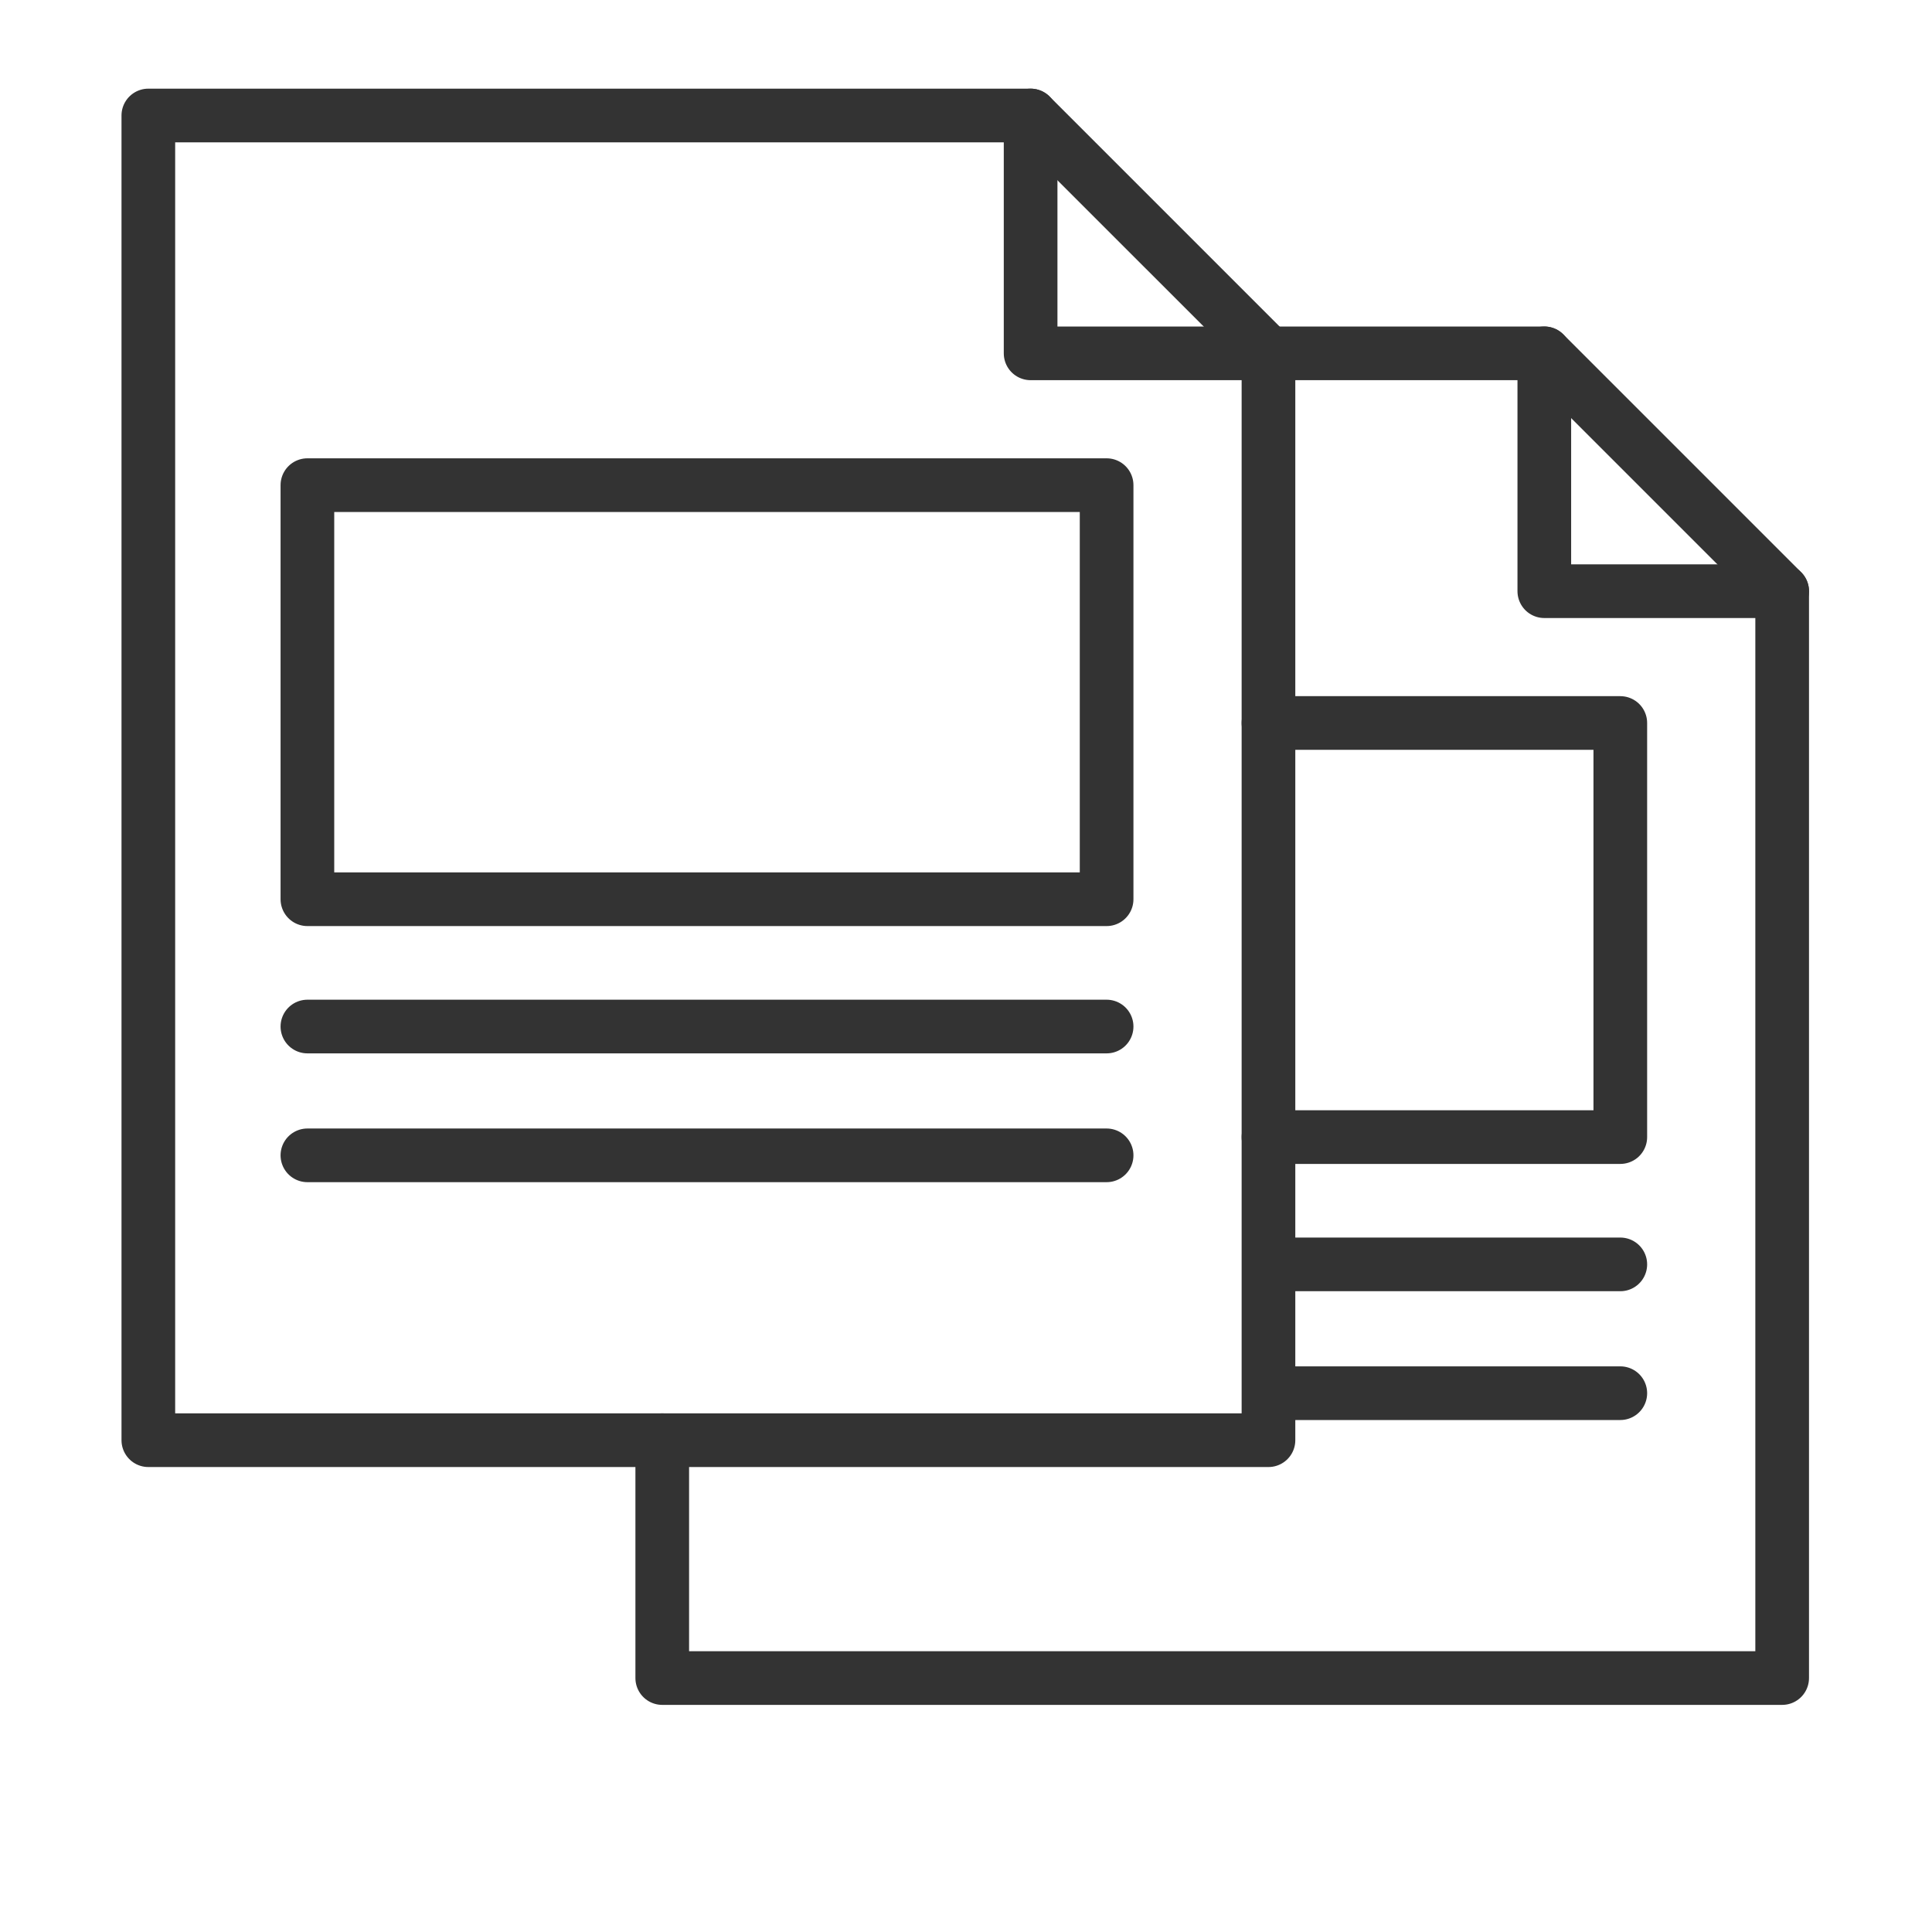
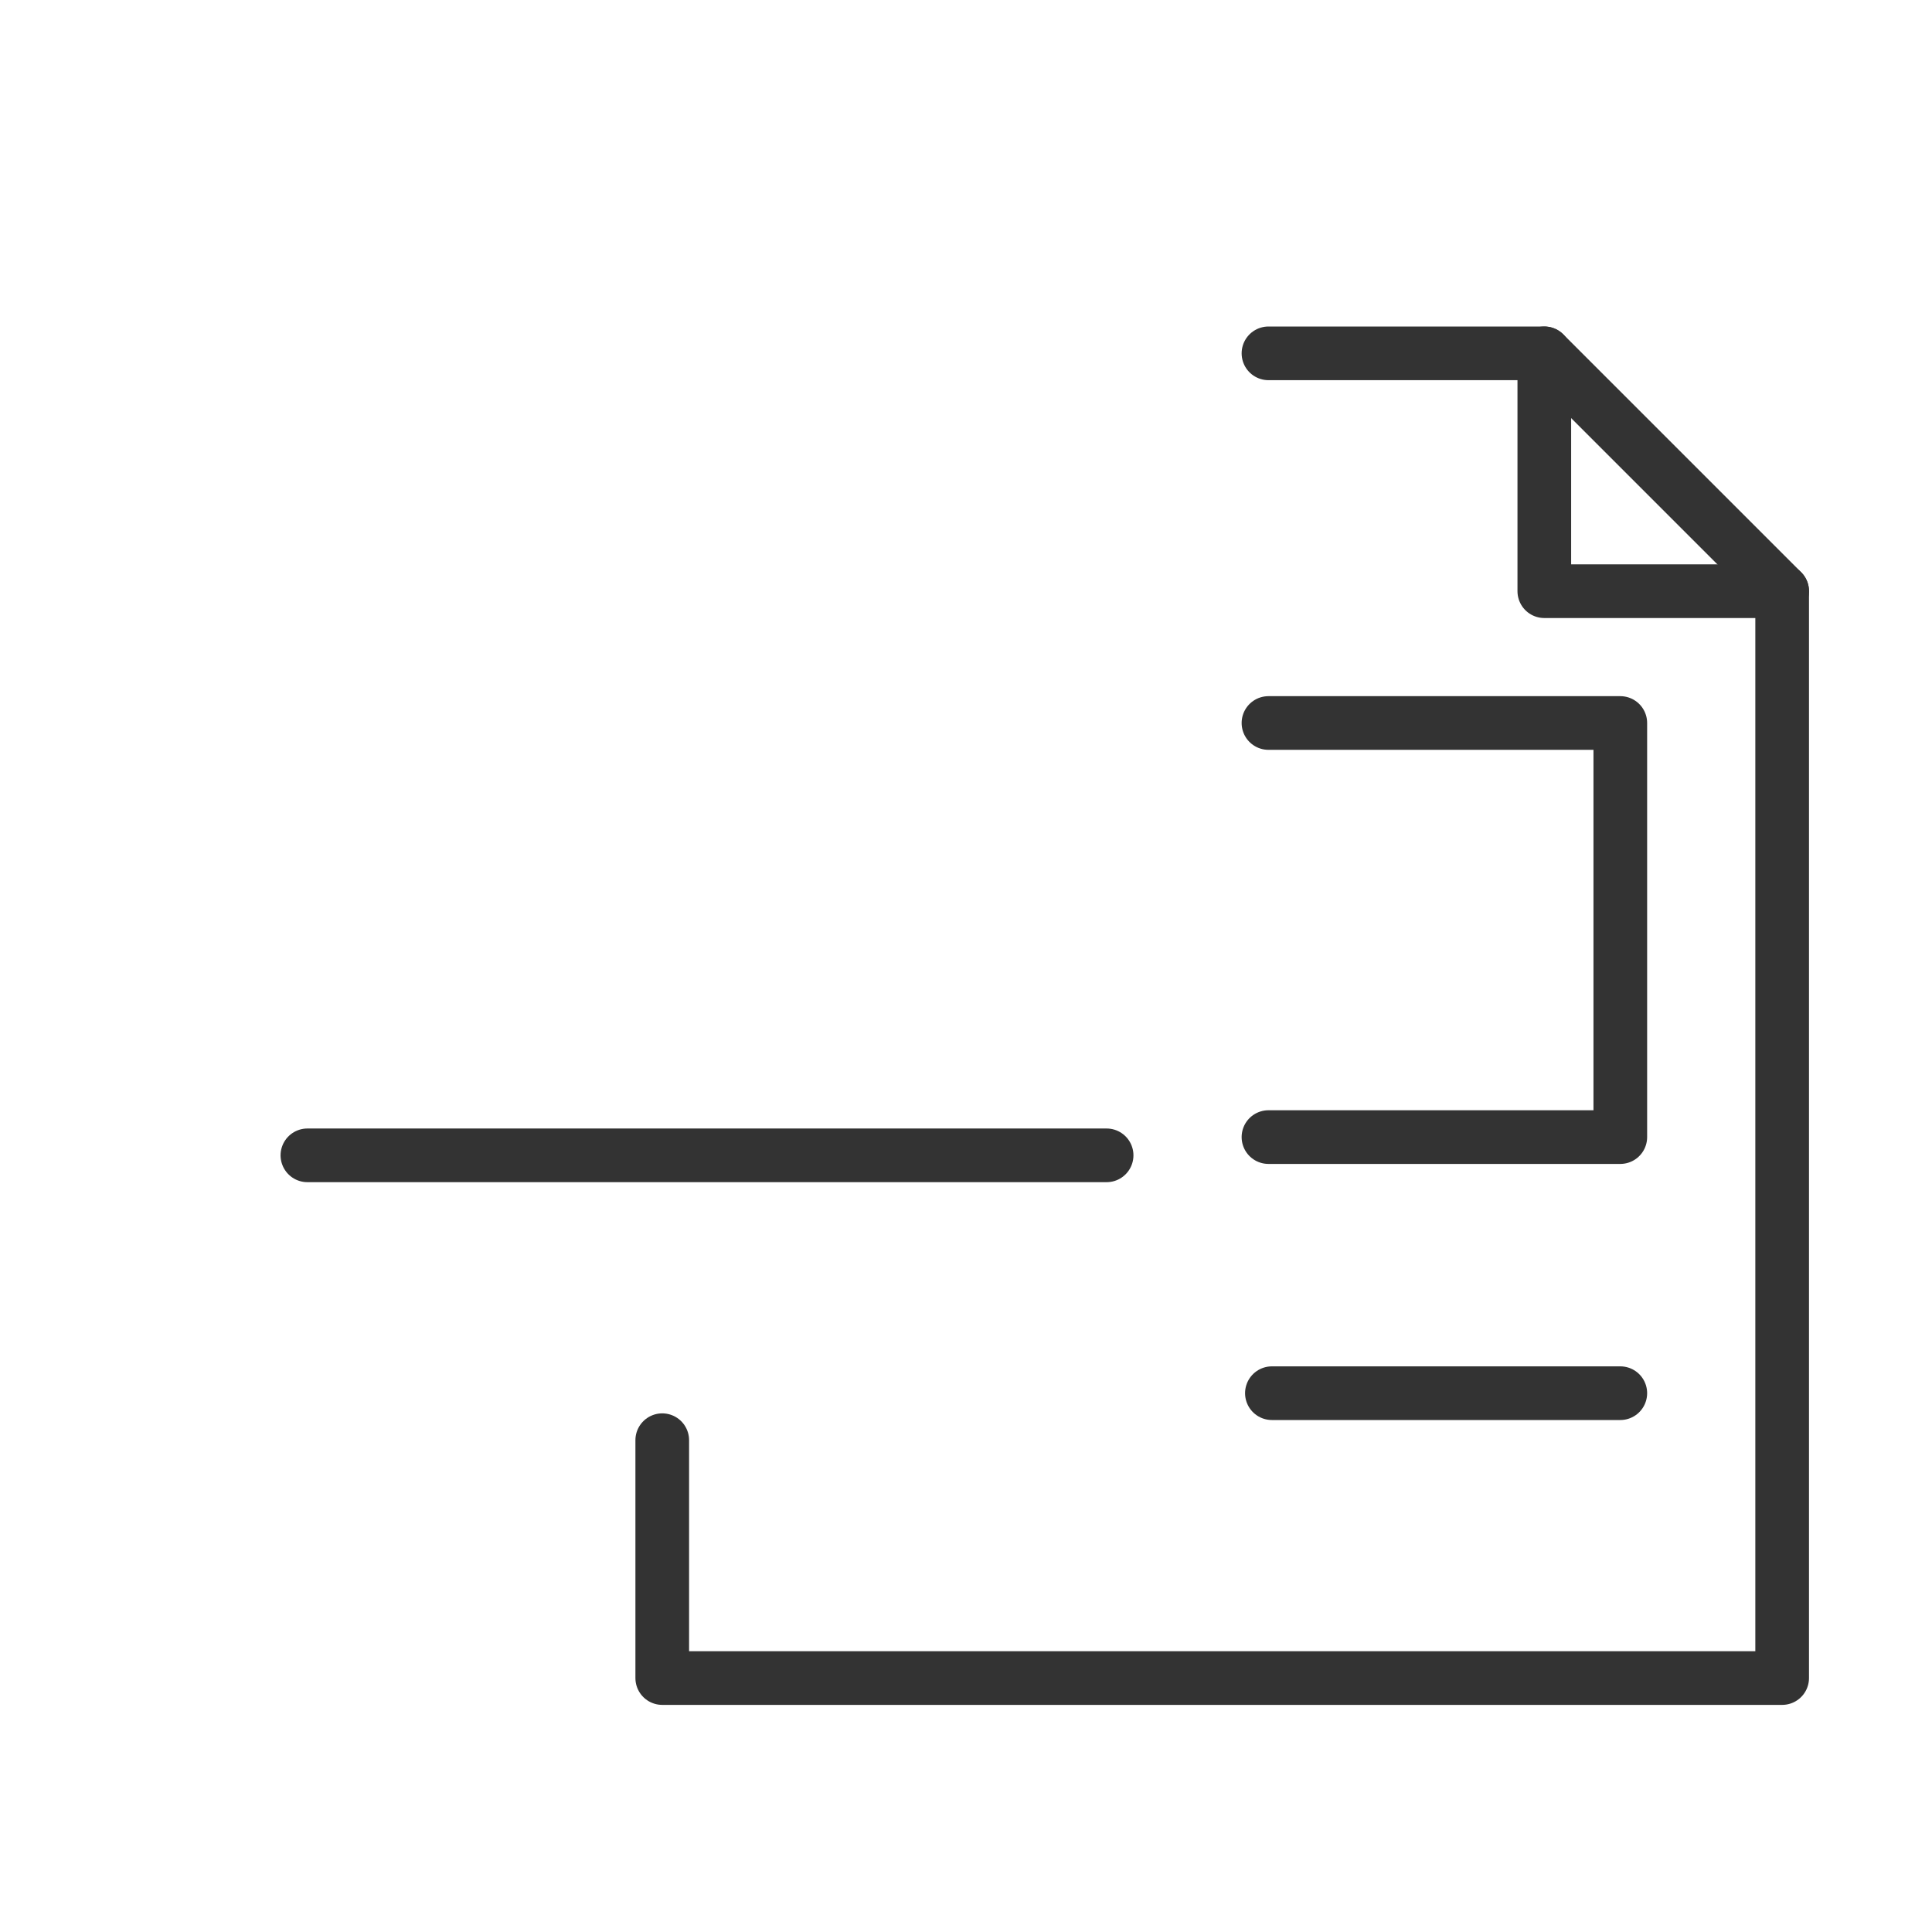
<svg xmlns="http://www.w3.org/2000/svg" viewBox="0 0 90 90">
  <defs>
    <style>
      .cls-1 {
        fill: none;
        stroke: #333;
        stroke-linecap: round;
        stroke-linejoin: round;
        stroke-width: 2.5px;
      }
    </style>
  </defs>
  <title>simplySite_allfeatures_icon</title>
  <g>
-     <polygon class="cls-1" points="48.01 5.38 6.91 5.38 6.91 67.09 59.09 67.09 59.09 16.46 48.01 5.38" />
-     <polyline class="cls-1" points="48.01 5.38 48.01 16.46 59.09 16.46" />
-   </g>
-   <rect class="cls-1" x="14.32" y="22.6" width="37.23" height="19.29" />
-   <line class="cls-1" x1="14.32" y1="47.82" x2="51.55" y2="47.82" />
+     </g>
  <line class="cls-1" x1="14.32" y1="53.82" x2="51.55" y2="53.82" />
  <g>
    <polyline class="cls-1" points="30.85 67.09 30.85 78.17 83.02 78.17 83.02 27.54 71.94 16.46 59.09 16.46" />
    <polyline class="cls-1" points="71.94 16.46 71.94 27.54 83.02 27.54" />
  </g>
  <polyline class="cls-1" points="59.09 33.68 75.48 33.68 75.48 52.97 59.09 52.97" />
-   <line class="cls-1" x1="59.25" y1="58.9" x2="75.48" y2="58.9" />
  <line class="cls-1" x1="59.25" y1="64.9" x2="75.48" y2="64.9" />
</svg>